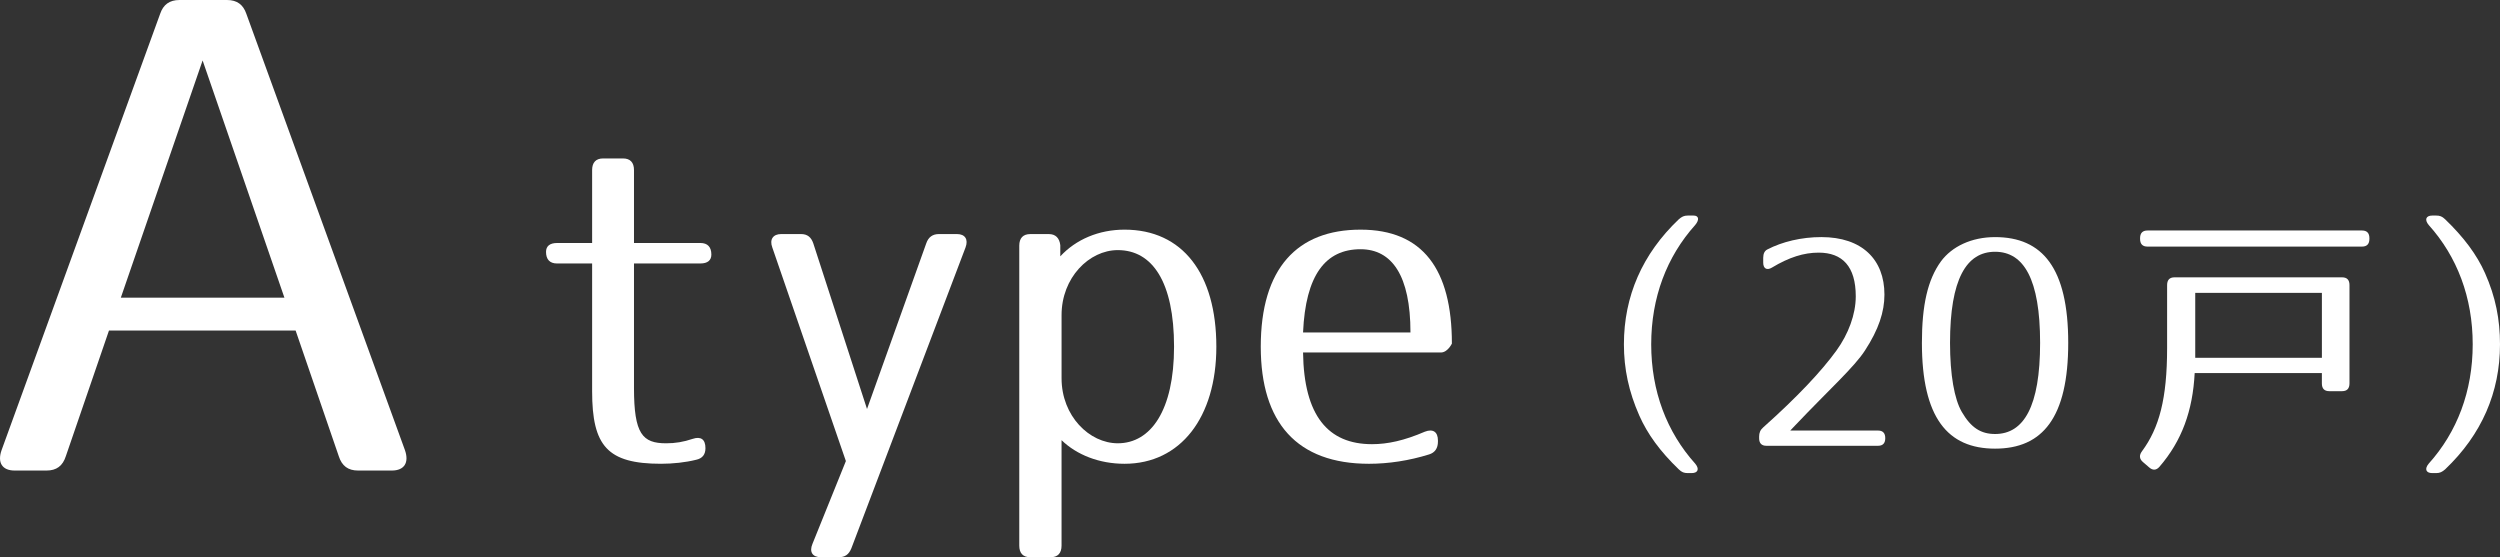
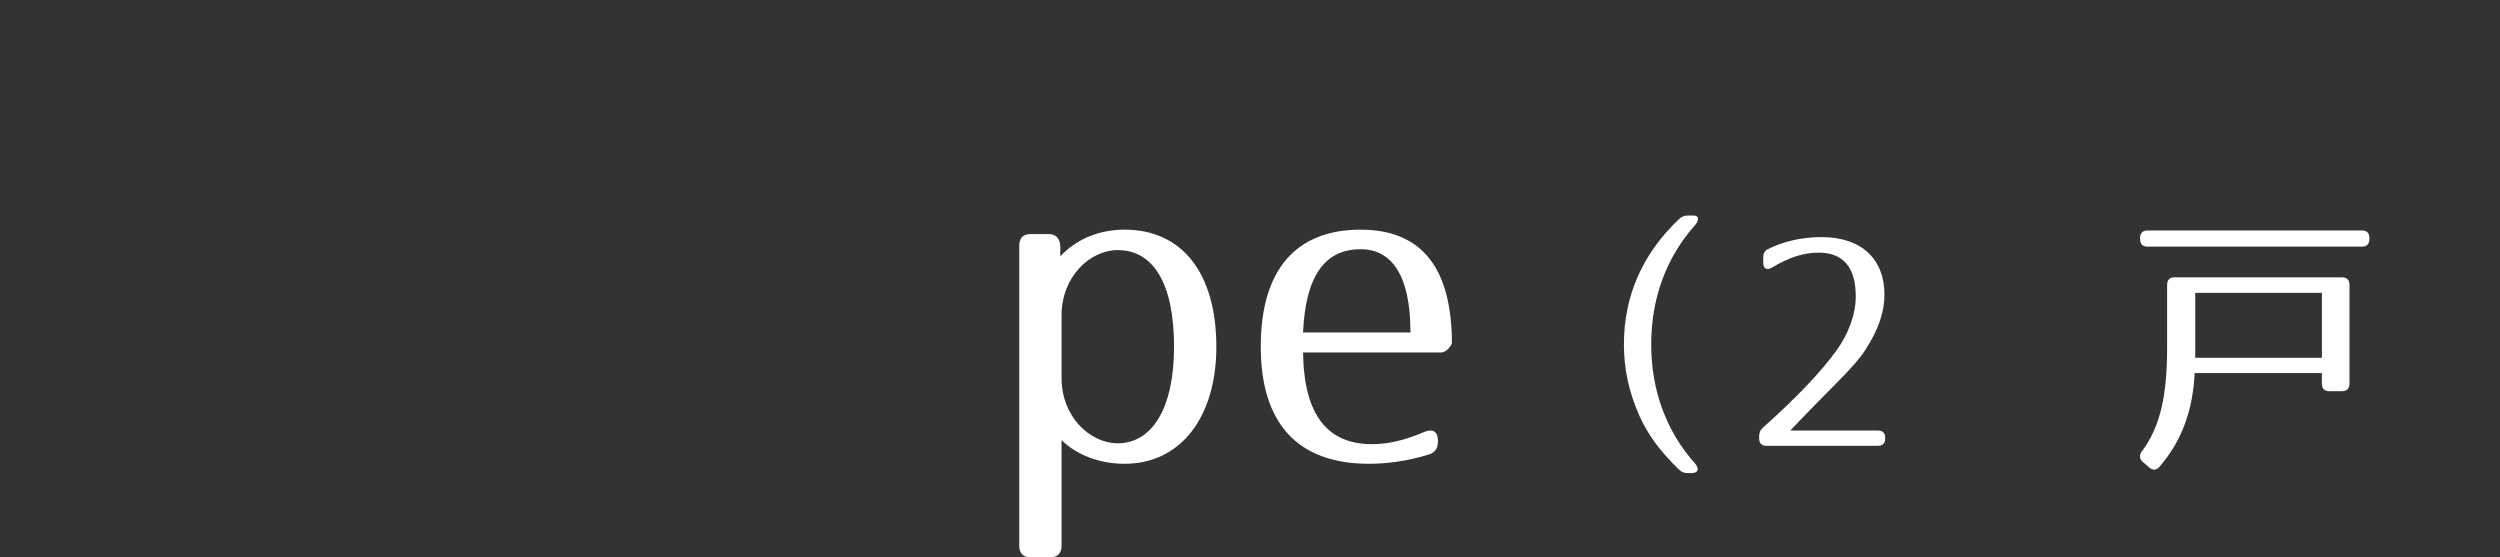
<svg xmlns="http://www.w3.org/2000/svg" version="1.1" id="レイヤー_1" x="0px" y="0px" width="147.845px" height="32.954px" viewBox="0 0 147.845 32.954" enable-background="new 0 0 147.845 32.954" xml:space="preserve">
  <rect x="0" y="0" width="147.845" height="32.954" fill="#333333" stroke="none" />
  <g>
-     <path fill="#FFFFFF" d="M23.171,27.827h-1.994c-0.591,0-0.96-0.271-1.145-0.855l-2.549-7.423H6.444l-2.548,7.423   c-0.186,0.584-0.555,0.855-1.146,0.855H0.868c-0.738,0-1.034-0.467-0.775-1.205L9.471,0.816C9.656,0.272,10.025,0,10.616,0h2.807   c0.591,0,0.96,0.272,1.145,0.816l9.38,25.806C24.205,27.36,23.91,27.827,23.171,27.827z M7.145,17.605h9.675l-4.838-14.03   L7.145,17.605z" />
-     <path fill="#FFFFFF" d="M37.493,10.054v4.316h3.927c0.425,0,0.649,0.237,0.649,0.685c0,0.342-0.225,0.526-0.649,0.526h-3.927v7.371   c0,2.711,0.5,3.264,1.9,3.264c0.551,0,1.025-0.08,1.576-0.264c0.475-0.158,0.75,0.026,0.75,0.553c0,0.369-0.175,0.605-0.55,0.685   c-0.626,0.157-1.376,0.237-2.076,0.237c-3.176,0-4.076-1.054-4.076-4.291v-7.554h-2.076c-0.425,0-0.65-0.237-0.65-0.685   c0-0.342,0.226-0.526,0.65-0.526h2.076v-4.316c0-0.448,0.225-0.685,0.649-0.685h1.176C37.267,9.369,37.493,9.606,37.493,10.054z" />
-     <path fill="#FFFFFF" d="M57.1,14.633l-6.752,17.793c-0.15,0.369-0.375,0.527-0.751,0.527h-1.05c-0.5,0-0.7-0.316-0.5-0.79   l1.976-4.896l-4.352-12.635c-0.175-0.474,0.05-0.79,0.525-0.79h1.175c0.375,0,0.601,0.184,0.726,0.553l3.176,9.792l3.502-9.792   c0.125-0.369,0.375-0.553,0.75-0.553H56.6C57.076,13.844,57.276,14.16,57.1,14.633z" />
    <path fill="#FFFFFF" d="M66.505,13.581c3.426,0,5.427,2.606,5.427,6.922c0,4.186-2.126,6.924-5.427,6.924   c-1.501,0-2.826-0.527-3.727-1.396v6.237c0,0.448-0.225,0.686-0.65,0.686h-1.2c-0.425,0-0.65-0.237-0.65-0.686v-17.74   c0-0.448,0.226-0.685,0.65-0.685h1.101c0.399,0,0.625,0.237,0.675,0.658v0.658C63.629,14.16,64.98,13.581,66.505,13.581z    M66.105,26.215c1.951,0,3.326-1.948,3.326-5.713c0-3.816-1.275-5.711-3.326-5.711c-1.7,0-3.326,1.632-3.326,3.843v3.737   C62.779,24.61,64.429,26.215,66.105,26.215z" />
    <path fill="#FFFFFF" d="M84.512,26.874c-1.175,0.367-2.4,0.553-3.551,0.553c-4.252,0-6.402-2.422-6.402-6.924   c0-4.632,2.15-6.922,5.902-6.922c3.676,0,5.401,2.343,5.401,6.738c0,0-0.25,0.526-0.65,0.526H77.06   c0.05,3.737,1.476,5.423,4.076,5.423c0.926,0,1.9-0.211,3.126-0.738c0.476-0.184,0.775,0,0.775,0.527v0.053   C85.038,26.504,84.863,26.768,84.512,26.874z M80.461,14.739c-2.076,0-3.252,1.526-3.401,4.922h6.352   C83.412,16.292,82.312,14.739,80.461,14.739z" />
    <path fill="#FFFFFF" d="M100.249,13.308c-1.679,1.87-2.6,4.284-2.6,7.054c0,2.771,0.921,5.185,2.6,7.055   c0.258,0.306,0.178,0.561-0.21,0.561h-0.227c-0.226,0-0.354-0.051-0.532-0.221c-1.098-1.054-1.856-2.091-2.341-3.195   c-0.613-1.395-0.904-2.737-0.904-4.199c0-2.838,1.082-5.337,3.245-7.394c0.178-0.153,0.307-0.221,0.532-0.221h0.34   C100.474,12.747,100.506,13.002,100.249,13.308z" />
    <path fill="#FFFFFF" d="M104.517,14.752c0.888-0.459,2.018-0.731,3.196-0.731c2.405,0,3.729,1.326,3.729,3.4   c0,1.02-0.339,2.057-1.146,3.298c-0.63,0.986-2.131,2.328-4.133,4.437l-0.291,0.306h5.199c0.274,0,0.419,0.153,0.419,0.441v0.018   c0,0.289-0.145,0.441-0.419,0.441h-6.619c-0.274,0-0.42-0.152-0.42-0.441v-0.102c0-0.221,0.064-0.391,0.242-0.545   c2.018-1.801,3.438-3.314,4.326-4.538c0.711-0.985,1.146-2.142,1.146-3.212c0-1.768-0.791-2.584-2.195-2.584   c-0.872,0-1.744,0.272-2.761,0.884c-0.307,0.187-0.517,0.051-0.517-0.289v-0.289C104.275,14.991,104.356,14.837,104.517,14.752z" />
-     <path fill="#FFFFFF" d="M122.311,20.277c0,4.42-1.518,6.255-4.326,6.255c-2.81,0-4.327-1.835-4.327-6.255   c0-2.227,0.339-3.739,1.131-4.827c0.646-0.867,1.791-1.428,3.196-1.428C120.793,14.021,122.311,15.857,122.311,20.277z    M115.321,20.277c0,1.903,0.259,3.332,0.694,4.079c0.549,0.953,1.146,1.31,1.97,1.31c1.694,0,2.663-1.614,2.663-5.389   c0-3.773-0.969-5.388-2.663-5.388C116.29,14.889,115.321,16.503,115.321,20.277z" />
    <path fill="#FFFFFF" d="M138.507,23.133h-0.759c-0.291,0-0.437-0.153-0.437-0.459v-0.612h-7.522   c-0.113,2.227-0.759,4.011-2.083,5.542c-0.193,0.221-0.403,0.221-0.613,0.033l-0.355-0.306c-0.226-0.187-0.242-0.408-0.064-0.646   c1.018-1.377,1.485-3.111,1.485-6.104V16.86c0-0.306,0.146-0.459,0.436-0.459h9.913c0.29,0,0.436,0.153,0.436,0.459v5.814   C138.943,22.98,138.797,23.133,138.507,23.133z M139.685,14.583h-12.688c-0.291,0-0.437-0.153-0.437-0.459V14.09   c0-0.306,0.146-0.459,0.437-0.459h12.688c0.291,0,0.437,0.153,0.437,0.459v0.034C140.122,14.43,139.976,14.583,139.685,14.583z    M137.312,17.319h-7.49v3.841h7.49V17.319z" />
-     <path fill="#FFFFFF" d="M144.6,12.968c1.098,1.054,1.873,2.091,2.357,3.179c0.63,1.411,0.888,2.754,0.888,4.215   c0,2.839-1.082,5.338-3.245,7.395c-0.178,0.152-0.307,0.221-0.532,0.221h-0.227c-0.387,0-0.468-0.255-0.21-0.561   c1.68-1.87,2.6-4.283,2.6-7.055c0-2.771-0.92-5.184-2.6-7.054c-0.258-0.306-0.177-0.561,0.21-0.561h0.227   C144.293,12.747,144.422,12.798,144.6,12.968z" />
  </g>
</svg>